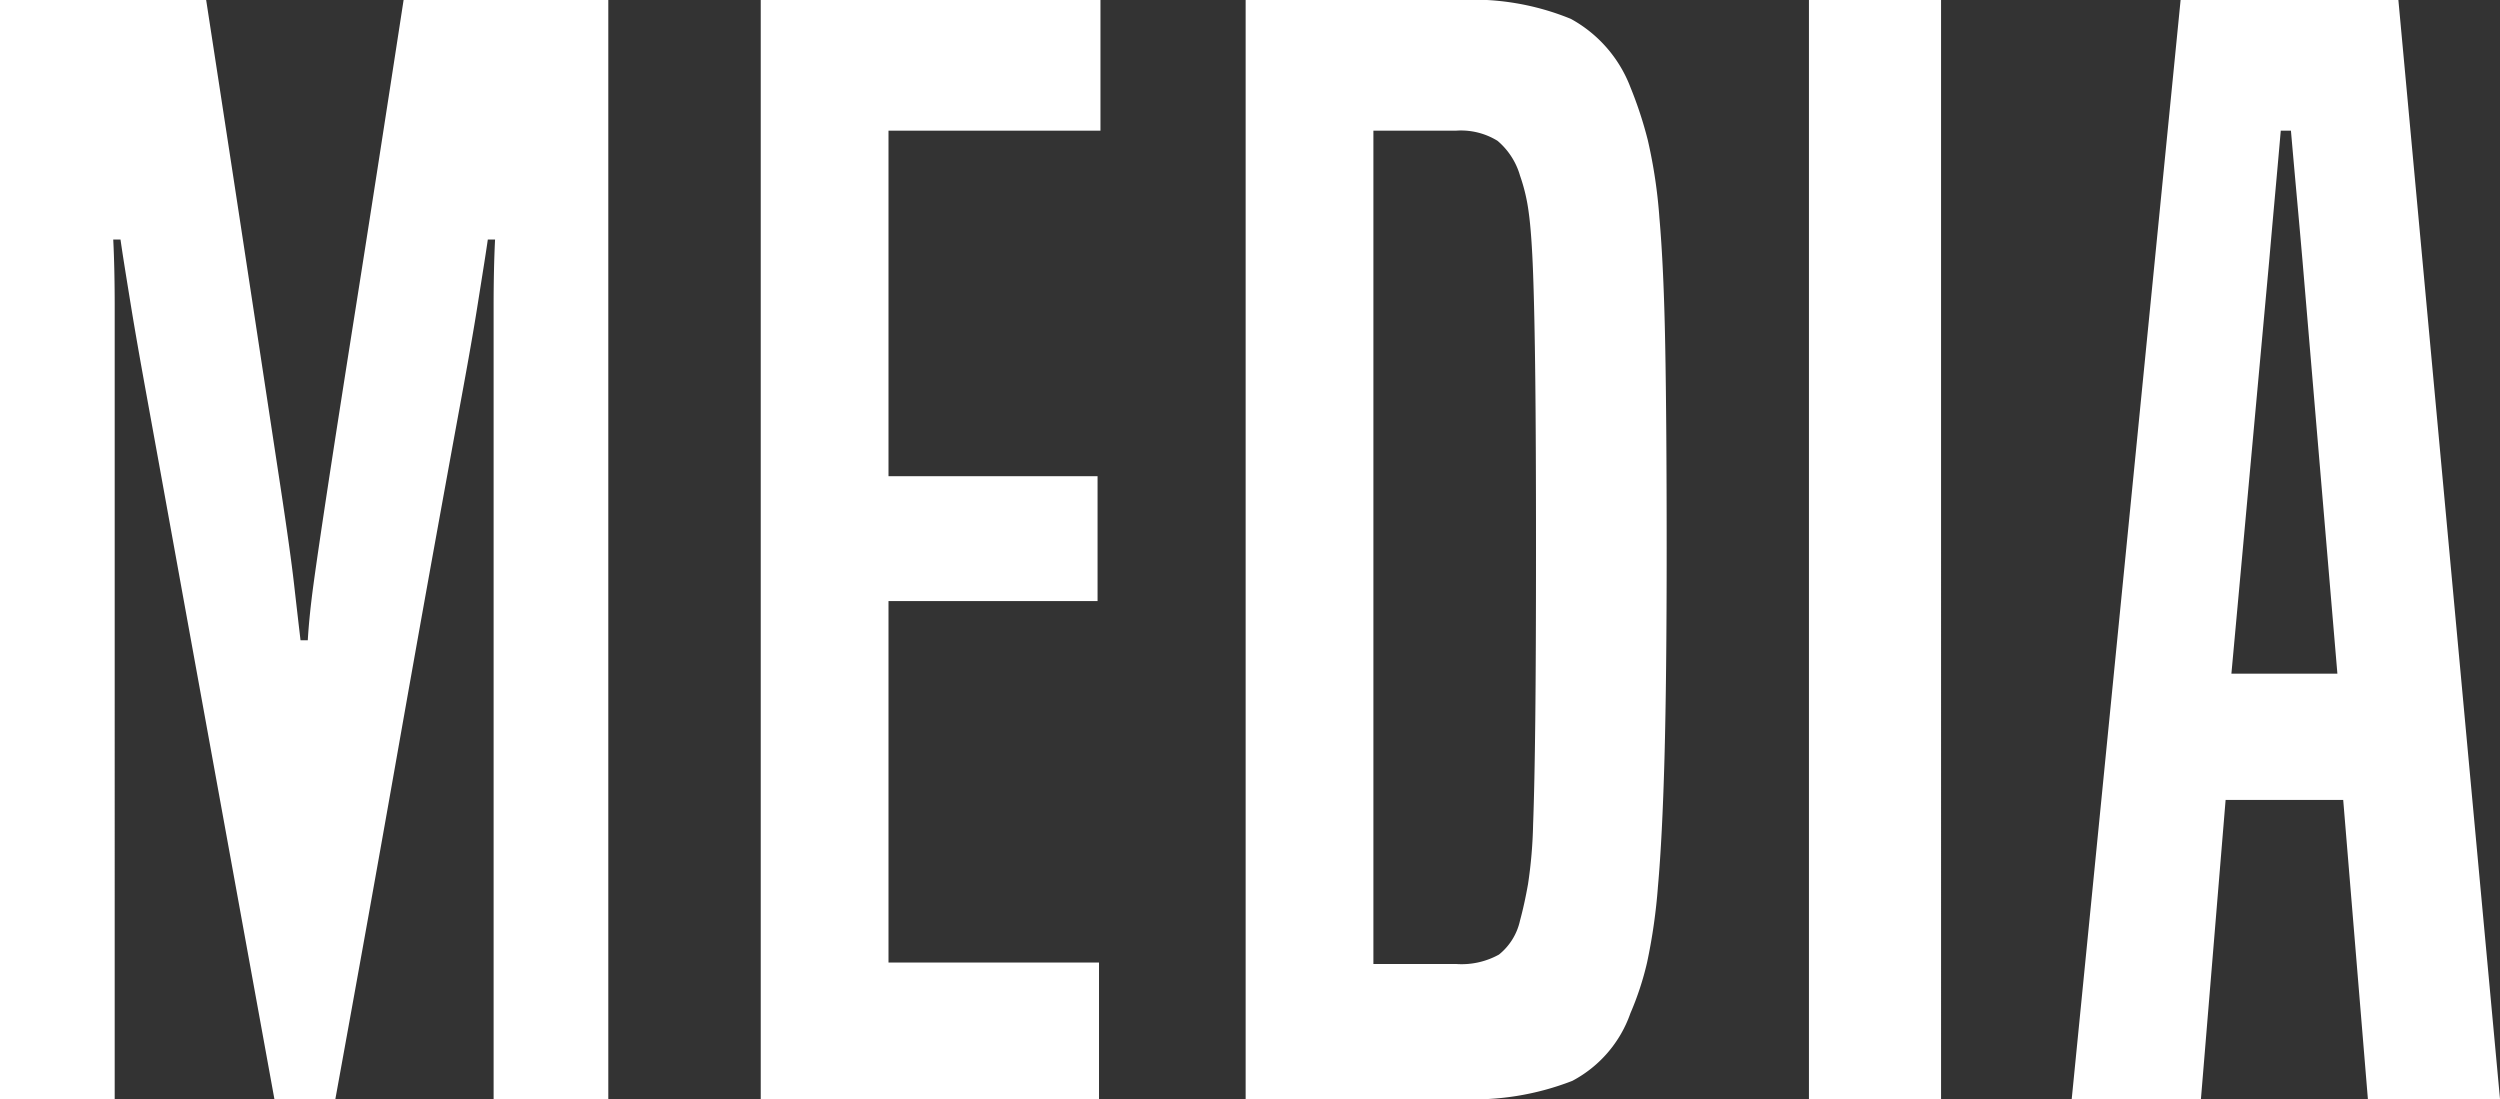
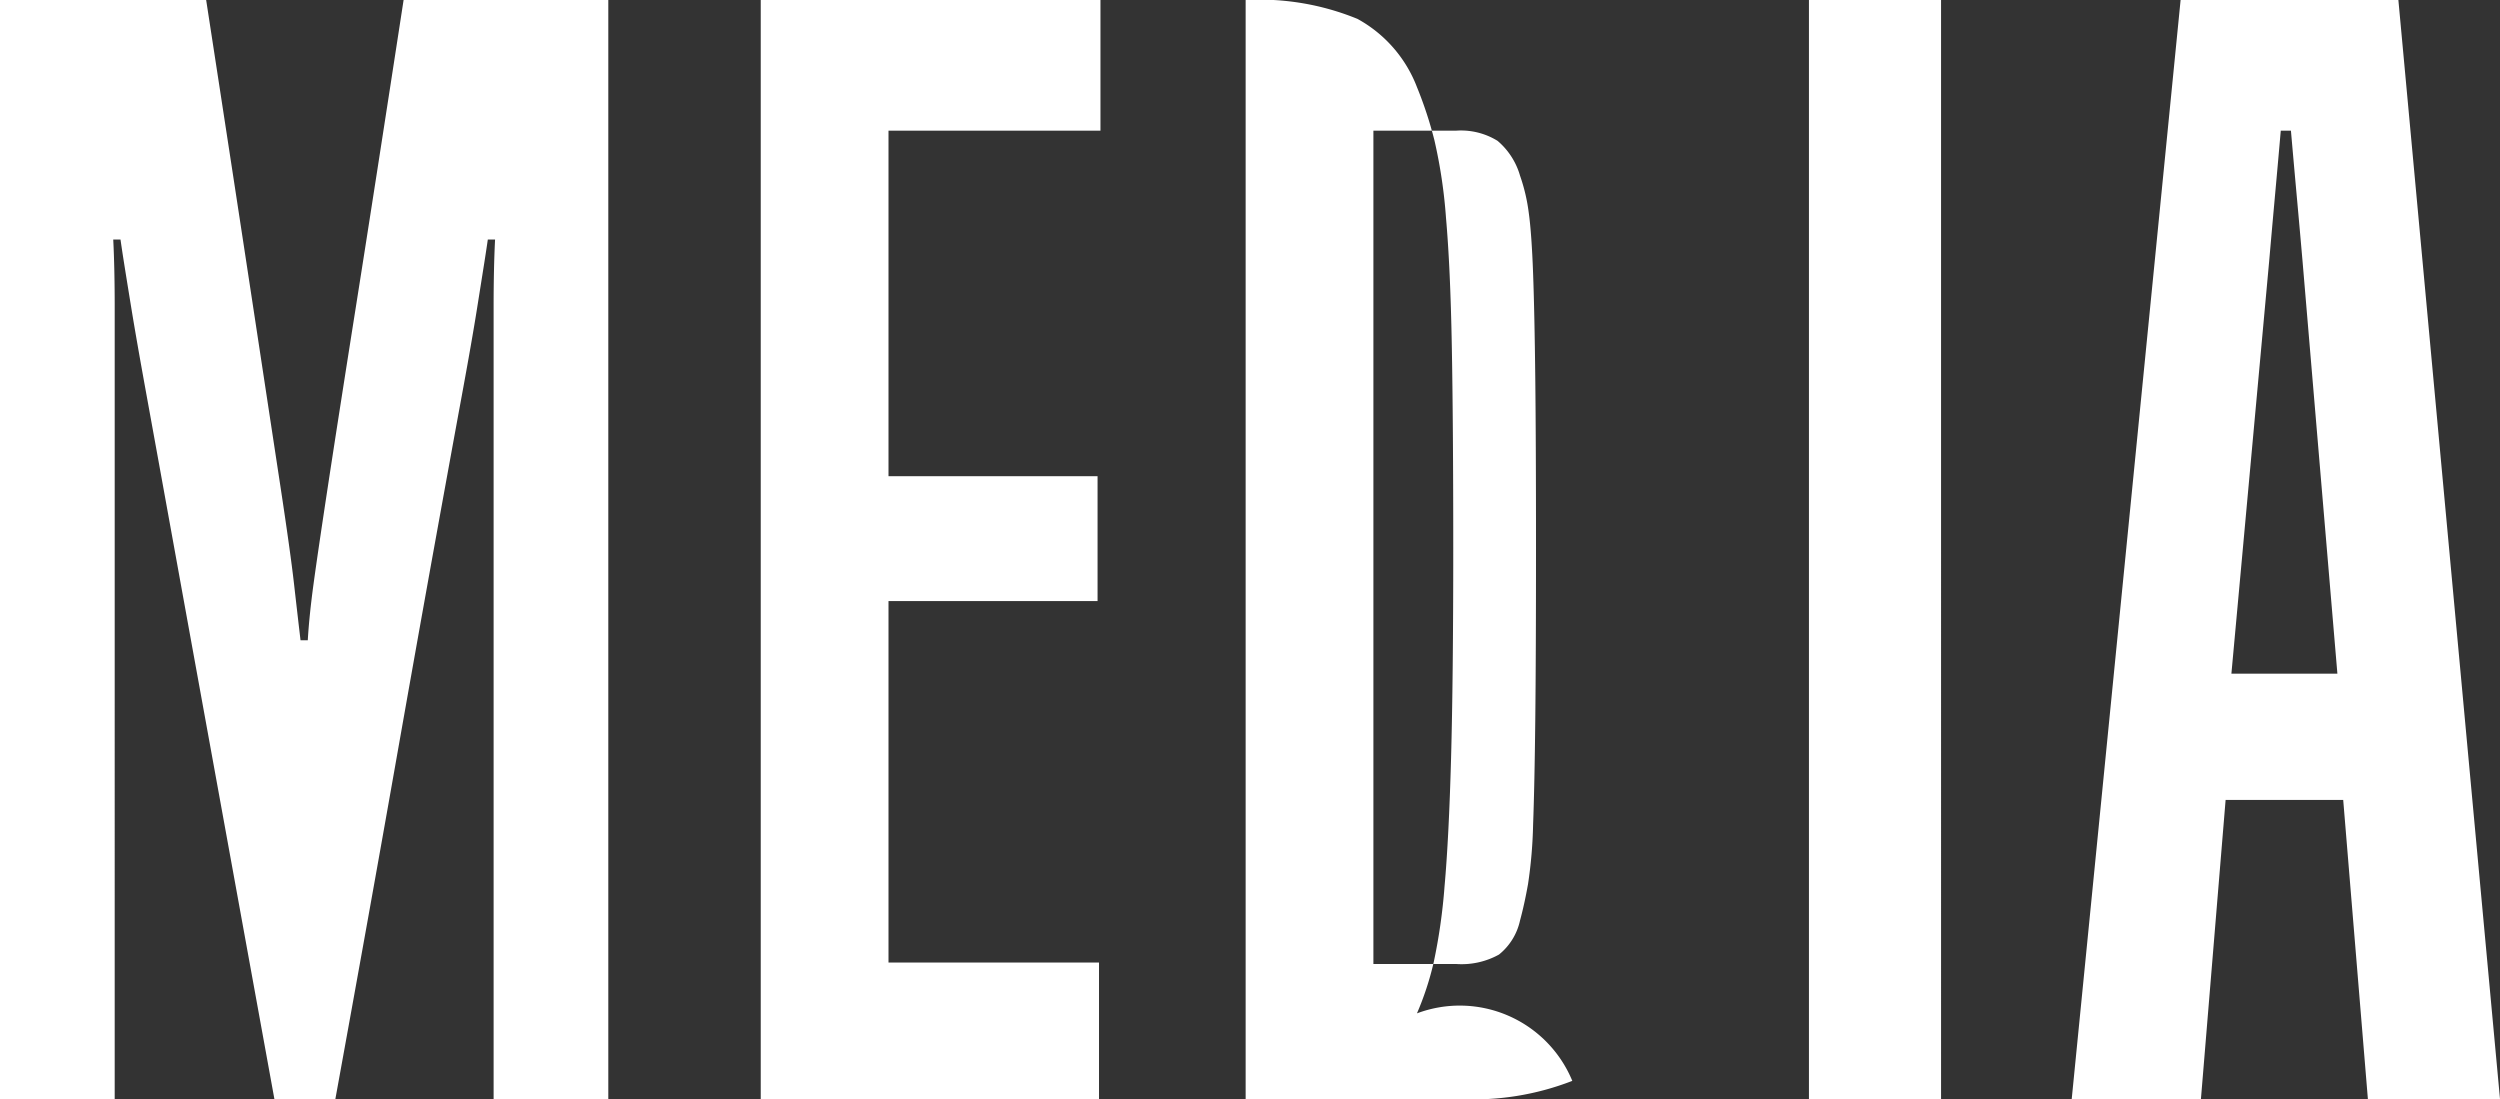
<svg xmlns="http://www.w3.org/2000/svg" width="137.76" height="60.56" viewBox="0 0 137.76 60.56">
  <rect x="0" y="0" width="137.76" height="60.56" fill="#333333" stroke="none" />
-   <path d="M29.68,0V-43.64q0-2.12.08-3.72h-.4q-.08.56-.2,1.32t-.4,2.52q-.28,1.76-.84,4.8T26.44-30.6q-.92,5.08-2.24,12.56T20.96,0H17.6L14.32-18.04q-1.36-7.48-2.28-12.56t-1.48-8.16q-.56-3.08-.84-4.8t-.4-2.48q-.12-.76-.2-1.32h-.4q.08,1.6.08,3.72V0H2.48V-60.56H13.84q1.6,10.4,2.56,16.72t1.52,10q.56,3.68.76,5.44t.36,3.12h.4q.08-1.36.32-3.12t.8-5.44q.56-3.68,1.56-10t2.6-16.72H36V0ZM44.4,0V-60.56H63.12v7.2H51.44v19.04H62.96v6.88H51.44V-7.52h11.6V0ZM71.12,0V-60.56H82.88a14.244,14.244,0,0,1,6.16,1.04,7.232,7.232,0,0,1,3.28,3.76,22.043,22.043,0,0,1,.96,2.92,27.957,27.957,0,0,1,.64,4.28q.24,2.72.32,7.04t.08,11.2q0,7.12-.12,11.52t-.36,7.08a31.291,31.291,0,0,1-.6,4.2,16.415,16.415,0,0,1-.92,2.8A6.712,6.712,0,0,1,89.12-1a15,15,0,0,1-6.24,1Zm11.6-7.44a4.239,4.239,0,0,0,2.36-.52,3.314,3.314,0,0,0,1.16-1.88q.24-.88.44-2a25.443,25.443,0,0,0,.28-3.28q.08-2.16.12-5.76t.04-9.52q0-5.76-.04-9.32t-.12-5.76q-.08-2.2-.24-3.36a9.983,9.983,0,0,0-.48-2.04A3.938,3.938,0,0,0,85-52.8a3.831,3.831,0,0,0-2.28-.56H78.16V-7.44ZM102.16,0V-60.56h7.28V0Zm30.8,0L131.6-16.48h-6.48L123.76,0h-7.12l6-60.56h12L140.24,0Zm-3.6-46.16q-.16-1.84-.32-3.6t-.32-3.6h-.56q-.16,1.84-.32,3.6t-.32,3.6l-2.08,22.72h5.84Z" transform="translate(-2.48 60.56)" fill="#fff" />
+   <path d="M29.68,0V-43.64q0-2.12.08-3.72h-.4q-.08.56-.2,1.32t-.4,2.52q-.28,1.76-.84,4.8T26.44-30.6q-.92,5.08-2.24,12.56T20.96,0H17.6L14.32-18.04q-1.36-7.48-2.28-12.56t-1.48-8.16q-.56-3.08-.84-4.8t-.4-2.48q-.12-.76-.2-1.32h-.4q.08,1.6.08,3.72V0H2.48V-60.56H13.84q1.6,10.4,2.56,16.72t1.52,10q.56,3.68.76,5.44t.36,3.12h.4q.08-1.36.32-3.12t.8-5.44q.56-3.68,1.56-10t2.6-16.72H36V0ZM44.4,0V-60.56H63.12v7.2H51.44v19.04H62.96v6.88H51.44V-7.52h11.6V0ZM71.12,0V-60.56a14.244,14.244,0,0,1,6.16,1.04,7.232,7.232,0,0,1,3.28,3.76,22.043,22.043,0,0,1,.96,2.92,27.957,27.957,0,0,1,.64,4.28q.24,2.72.32,7.04t.08,11.2q0,7.12-.12,11.52t-.36,7.08a31.291,31.291,0,0,1-.6,4.2,16.415,16.415,0,0,1-.92,2.8A6.712,6.712,0,0,1,89.12-1a15,15,0,0,1-6.24,1Zm11.6-7.44a4.239,4.239,0,0,0,2.36-.52,3.314,3.314,0,0,0,1.16-1.88q.24-.88.44-2a25.443,25.443,0,0,0,.28-3.28q.08-2.16.12-5.76t.04-9.52q0-5.76-.04-9.32t-.12-5.76q-.08-2.2-.24-3.36a9.983,9.983,0,0,0-.48-2.04A3.938,3.938,0,0,0,85-52.8a3.831,3.831,0,0,0-2.28-.56H78.16V-7.44ZM102.16,0V-60.56h7.28V0Zm30.8,0L131.6-16.48h-6.48L123.76,0h-7.12l6-60.56h12L140.24,0Zm-3.6-46.16q-.16-1.84-.32-3.6t-.32-3.6h-.56q-.16,1.84-.32,3.6t-.32,3.6l-2.08,22.72h5.84Z" transform="translate(-2.48 60.56)" fill="#fff" />
</svg>